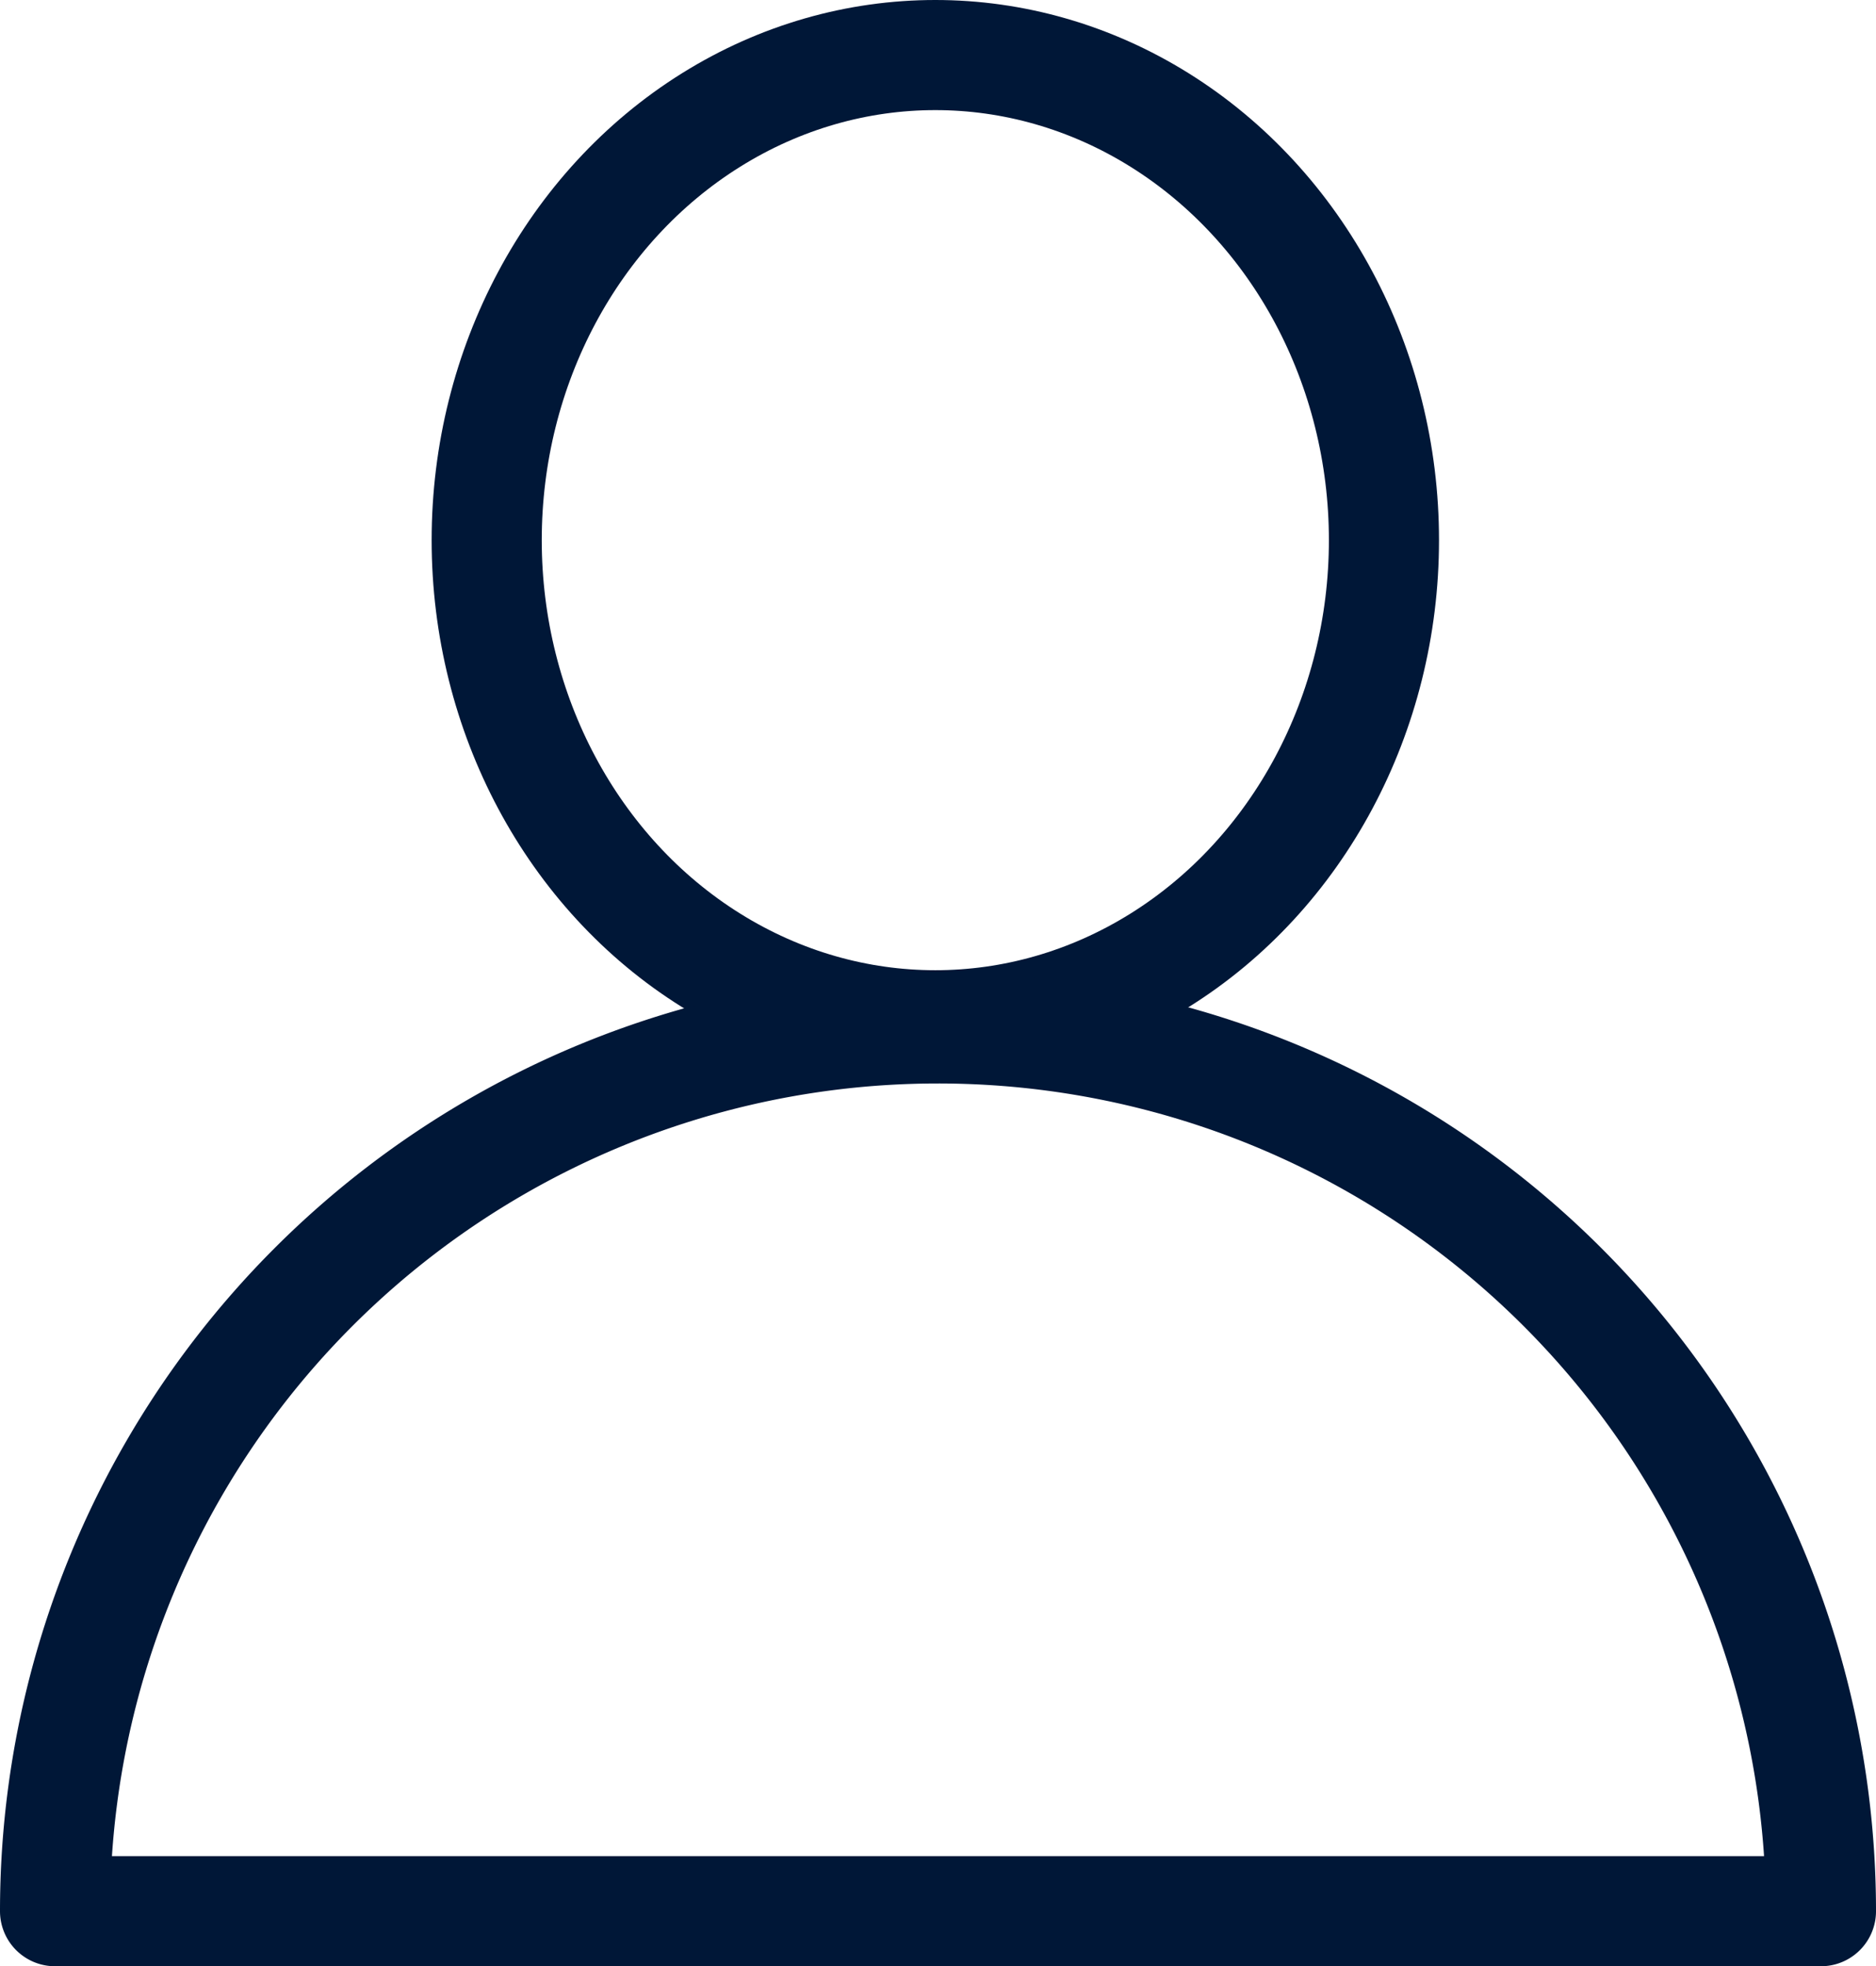
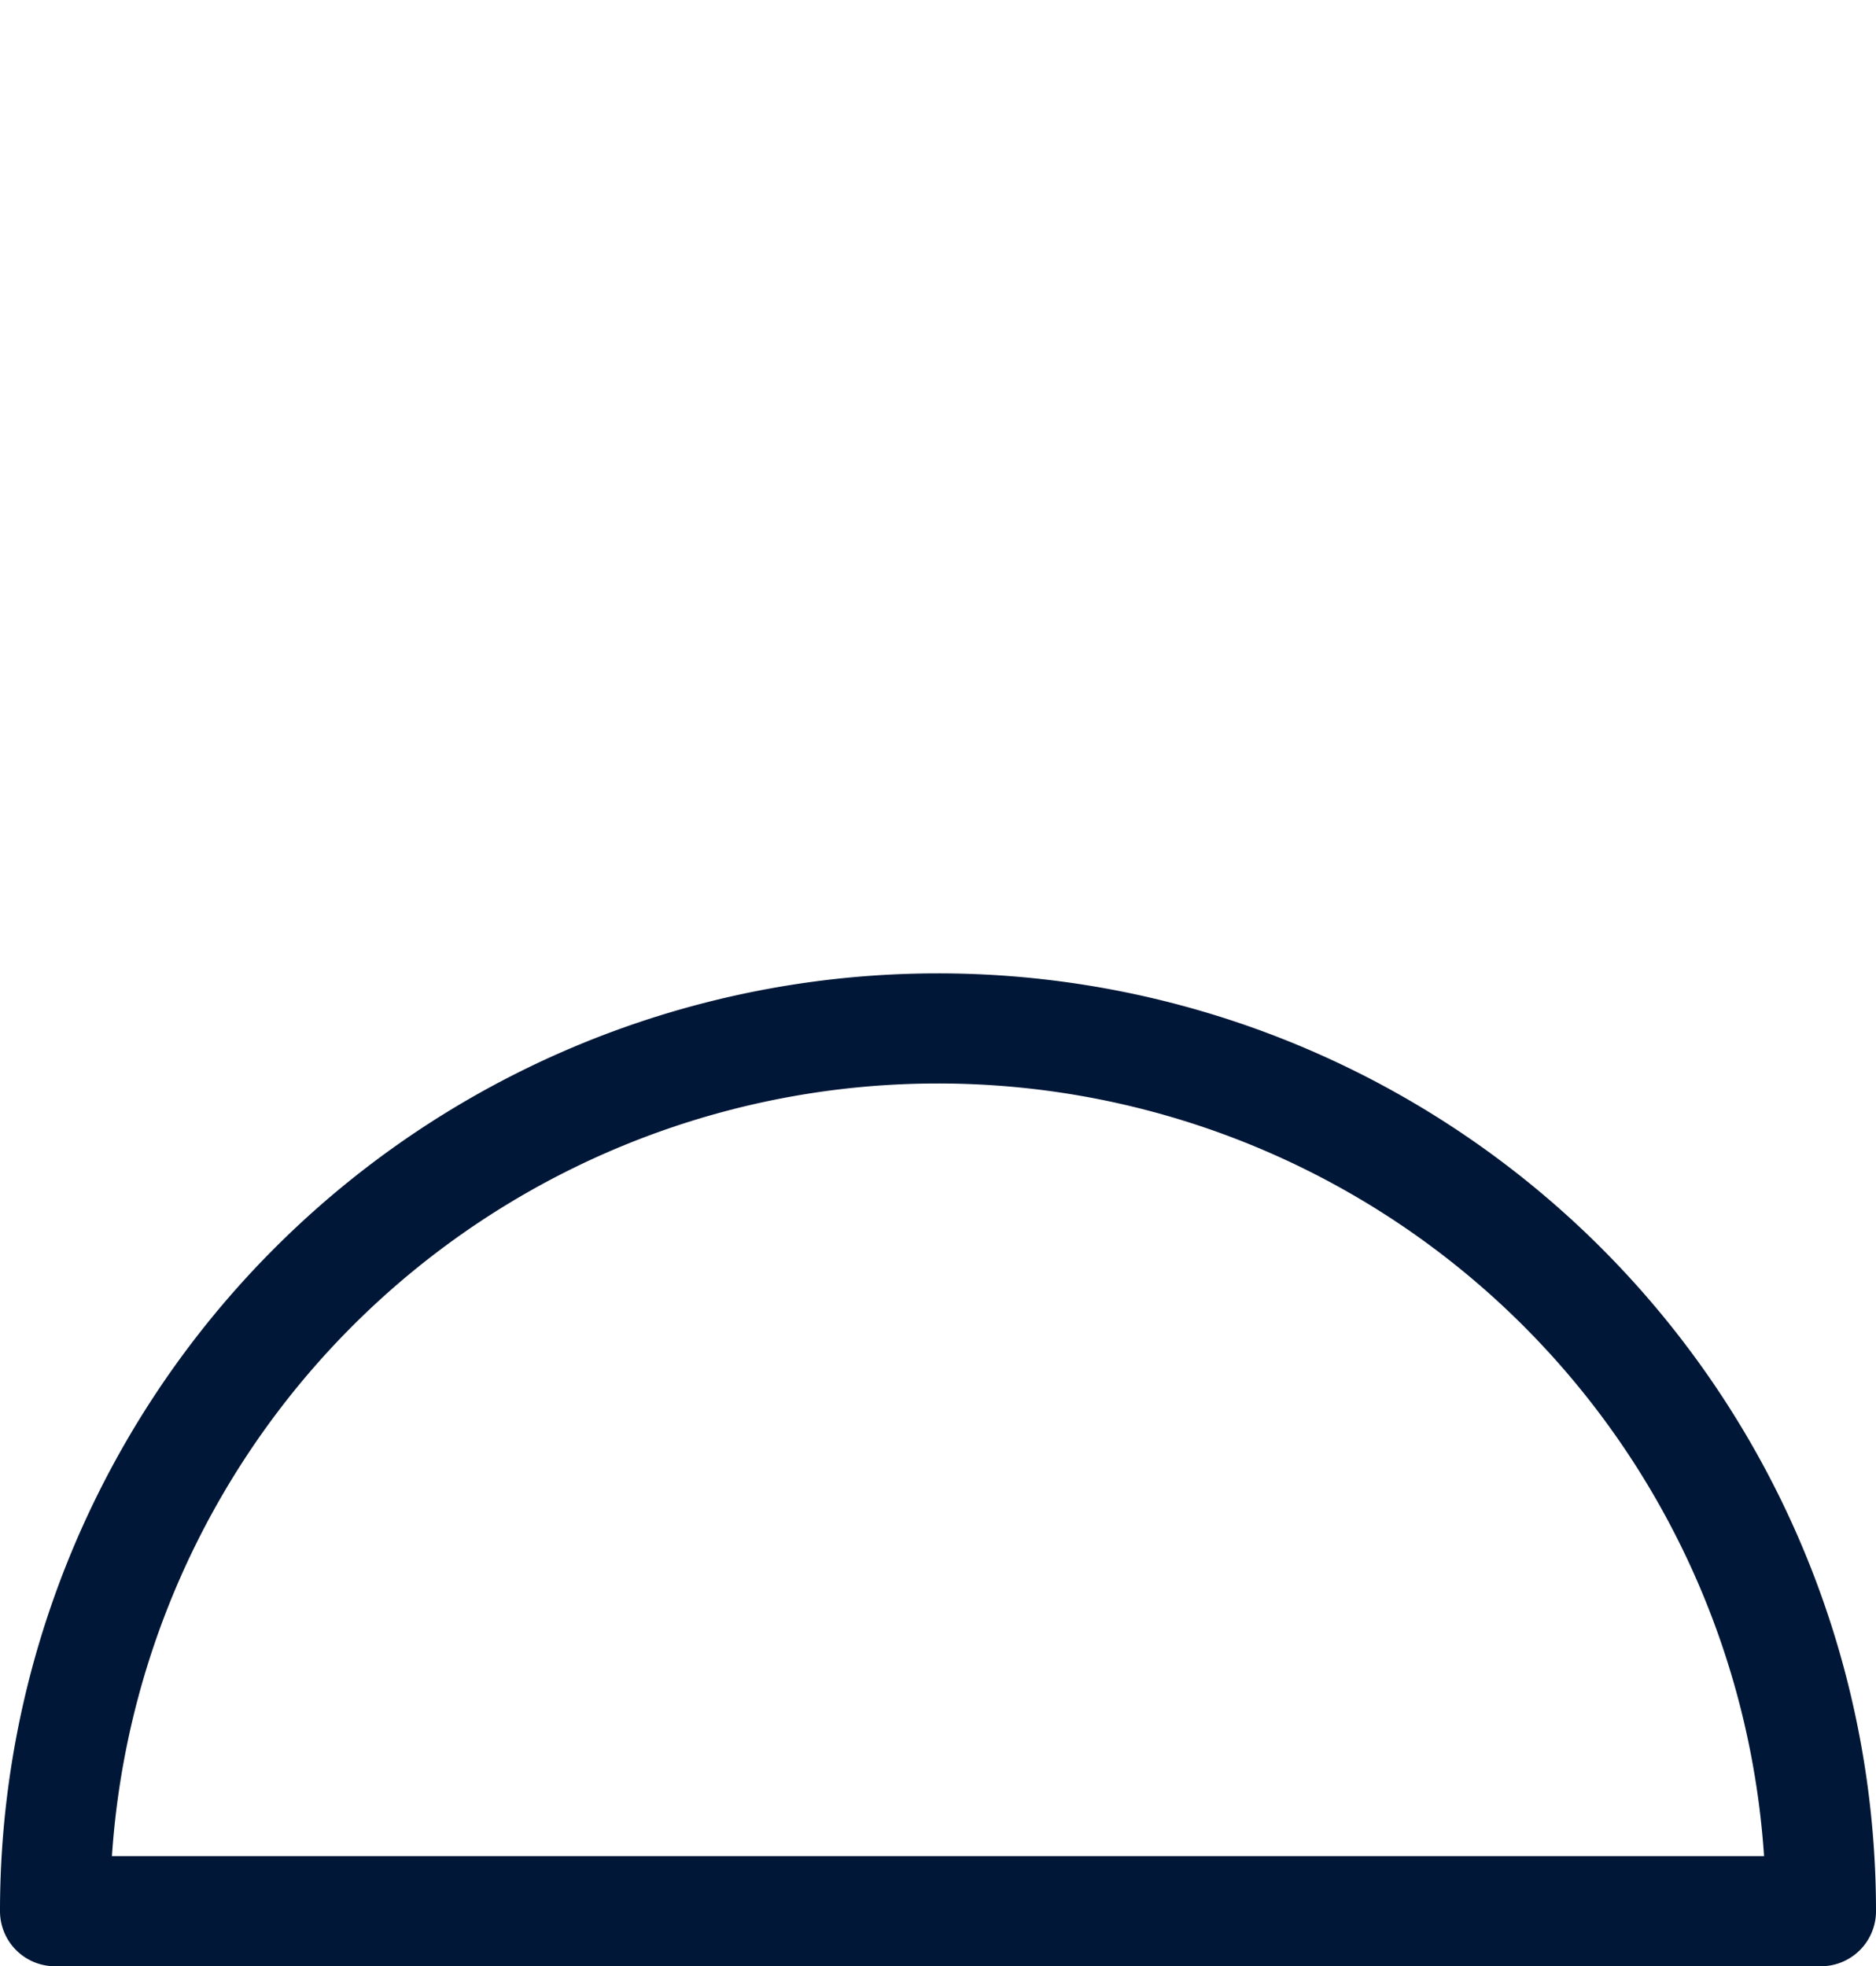
<svg xmlns="http://www.w3.org/2000/svg" viewBox="0 0 59.63 62.5">
  <defs>
    <style>.cls-1{fill:none;stroke:#001737;stroke-linecap:round;stroke-linejoin:round;stroke-width:3.5px;}</style>
  </defs>
  <g id="Ebene_2" data-name="Ebene 2">
    <g id="Ebene_1-2" data-name="Ebene 1">
-       <ellipse class="cls-1" cx="29.73" cy="17.17" rx="14.26" ry="15.42" />
      <path class="cls-1" d="M29.81,32.69A28.06,28.06,0,0,0,1.75,60.75H57.88A28.06,28.06,0,0,0,29.81,32.69Z" />
    </g>
  </g>
</svg>